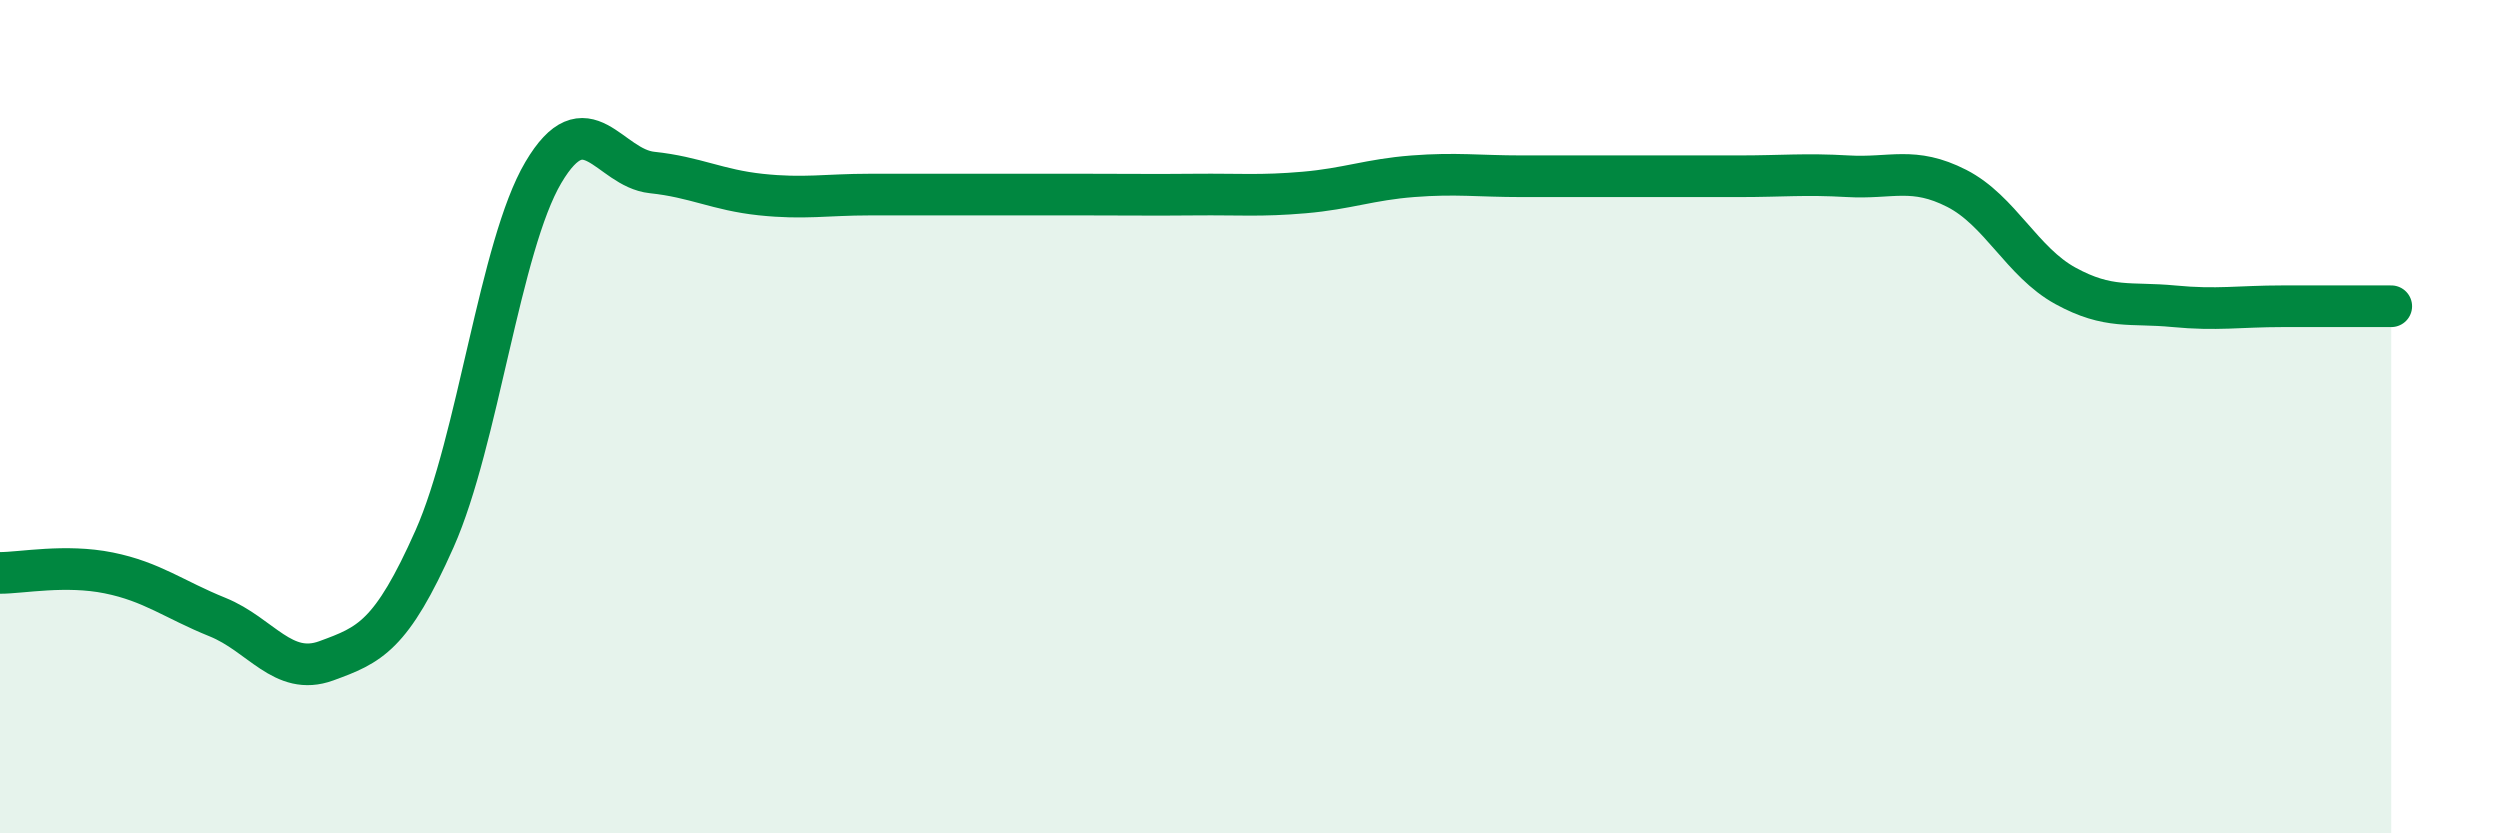
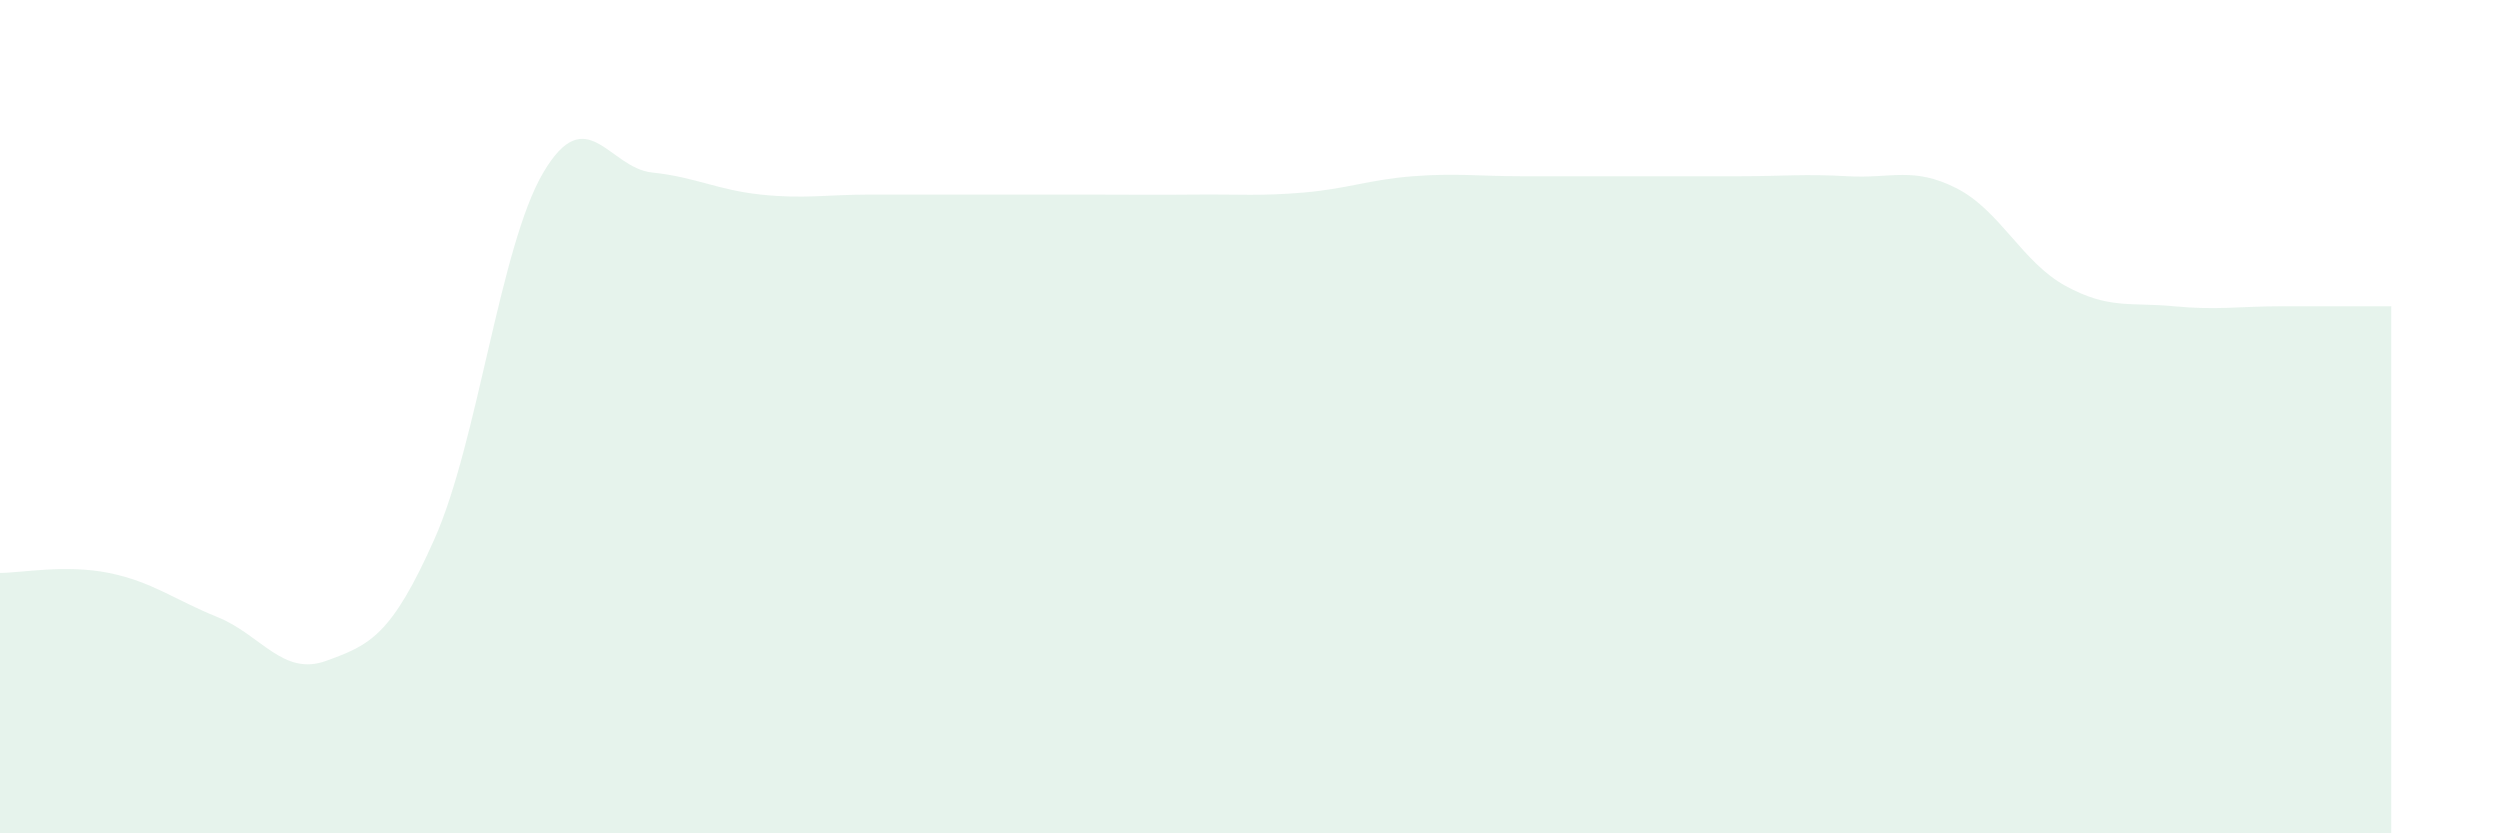
<svg xmlns="http://www.w3.org/2000/svg" width="60" height="20" viewBox="0 0 60 20">
  <path d="M 0,13.75 C 0.52,13.75 1.57,13.54 2.61,13.75 C 3.65,13.96 4.18,14.39 5.22,14.81 C 6.26,15.23 6.79,16.24 7.83,15.86 C 8.87,15.48 9.39,15.27 10.43,12.93 C 11.47,10.59 12,5.9 13.04,4.14 C 14.08,2.38 14.61,4.03 15.65,4.14 C 16.69,4.25 17.22,4.56 18.26,4.67 C 19.3,4.78 19.83,4.67 20.87,4.67 C 21.91,4.67 22.44,4.67 23.48,4.67 C 24.52,4.67 25.05,4.67 26.09,4.67 C 27.13,4.67 27.66,4.68 28.7,4.67 C 29.74,4.66 30.26,4.71 31.3,4.62 C 32.34,4.53 32.87,4.31 33.91,4.23 C 34.95,4.15 35.48,4.23 36.52,4.23 C 37.56,4.23 38.09,4.23 39.13,4.23 C 40.17,4.23 40.7,4.23 41.74,4.23 C 42.78,4.23 43.31,4.17 44.35,4.23 C 45.39,4.29 45.92,3.99 46.96,4.52 C 48,5.05 48.53,6.29 49.57,6.86 C 50.61,7.43 51.13,7.25 52.17,7.35 C 53.21,7.45 53.74,7.35 54.78,7.35 C 55.82,7.35 56.87,7.35 57.39,7.35L57.39 20L0 20Z" fill="#008740" opacity="0.1" stroke-linecap="round" stroke-linejoin="round" />
-   <path d="M 0,13.75 C 0.52,13.75 1.57,13.54 2.61,13.75 C 3.65,13.96 4.18,14.39 5.22,14.81 C 6.26,15.23 6.79,16.24 7.83,15.86 C 8.87,15.48 9.39,15.27 10.43,12.93 C 11.47,10.59 12,5.9 13.04,4.14 C 14.08,2.38 14.61,4.03 15.65,4.14 C 16.69,4.25 17.22,4.56 18.26,4.67 C 19.3,4.78 19.83,4.67 20.87,4.67 C 21.91,4.67 22.44,4.67 23.48,4.67 C 24.52,4.67 25.05,4.67 26.09,4.67 C 27.13,4.67 27.66,4.68 28.7,4.67 C 29.74,4.66 30.26,4.71 31.3,4.62 C 32.34,4.53 32.87,4.31 33.91,4.23 C 34.95,4.15 35.48,4.23 36.52,4.23 C 37.56,4.23 38.09,4.23 39.13,4.23 C 40.17,4.23 40.7,4.23 41.74,4.23 C 42.78,4.23 43.31,4.17 44.35,4.23 C 45.39,4.29 45.92,3.99 46.96,4.52 C 48,5.05 48.53,6.29 49.57,6.86 C 50.61,7.43 51.13,7.25 52.17,7.35 C 53.21,7.45 53.74,7.35 54.78,7.35 C 55.82,7.35 56.87,7.35 57.39,7.35" stroke="#008740" stroke-width="1" fill="none" stroke-linecap="round" stroke-linejoin="round" />
</svg>